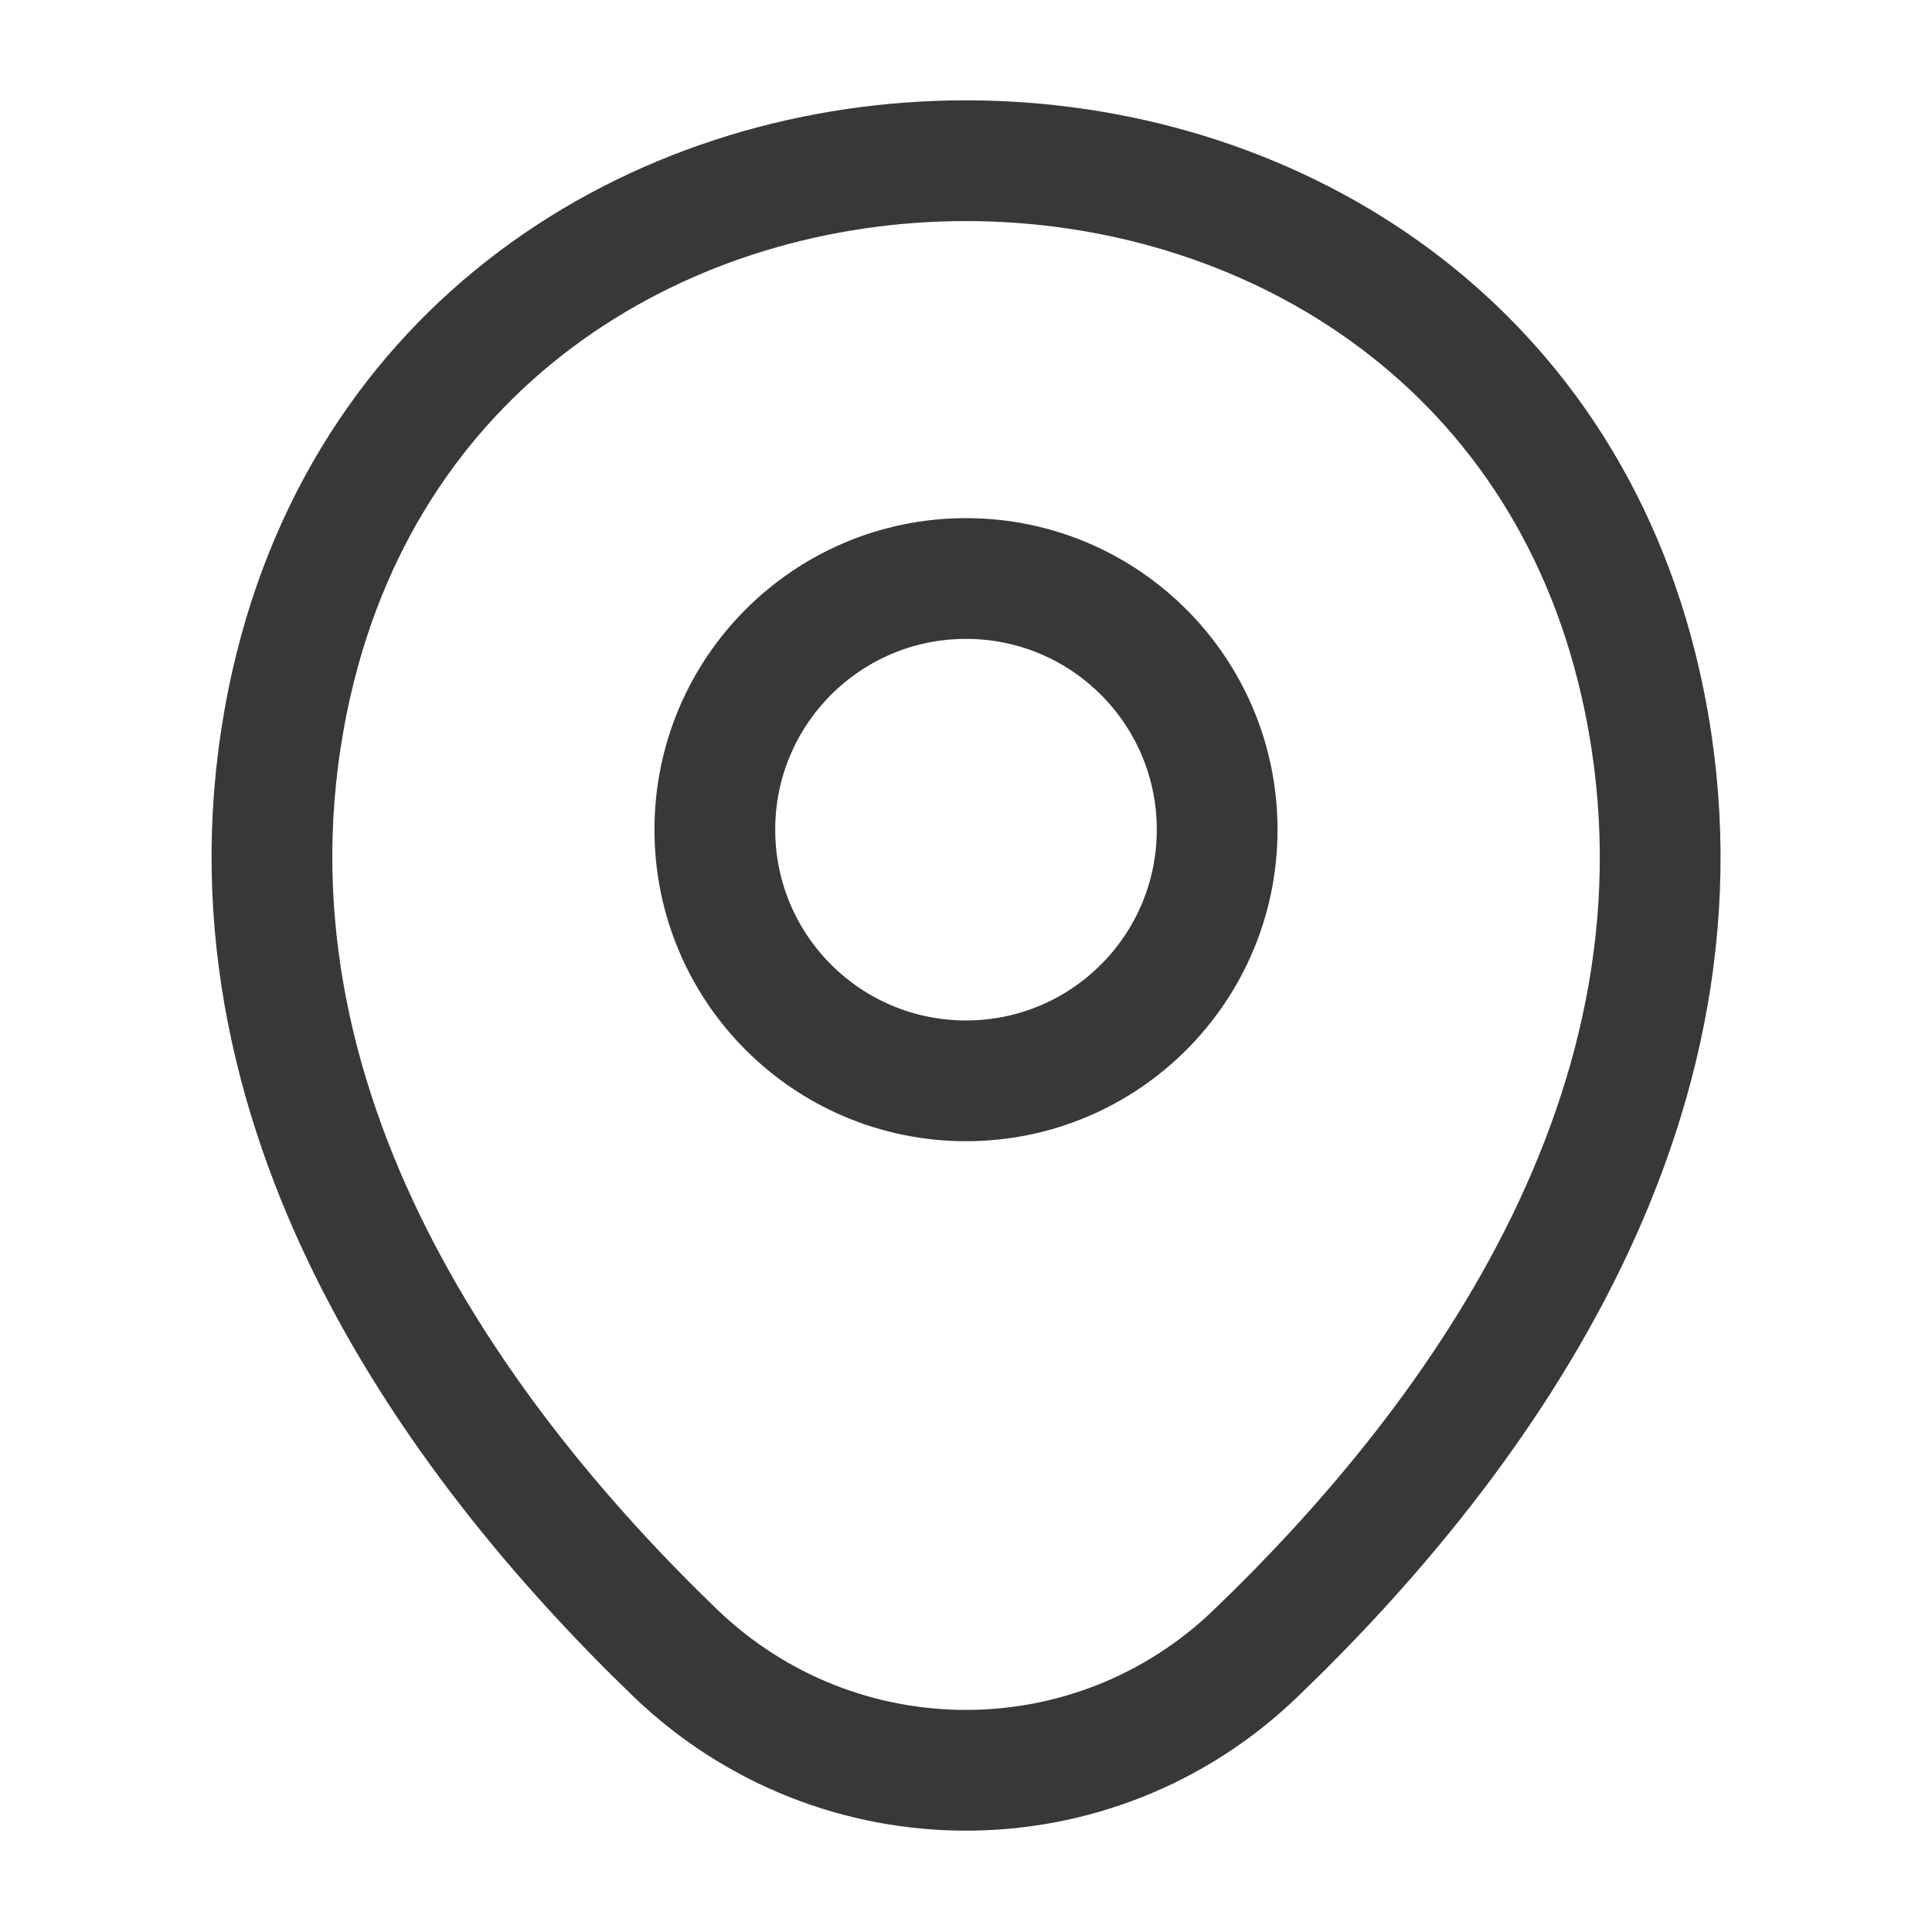
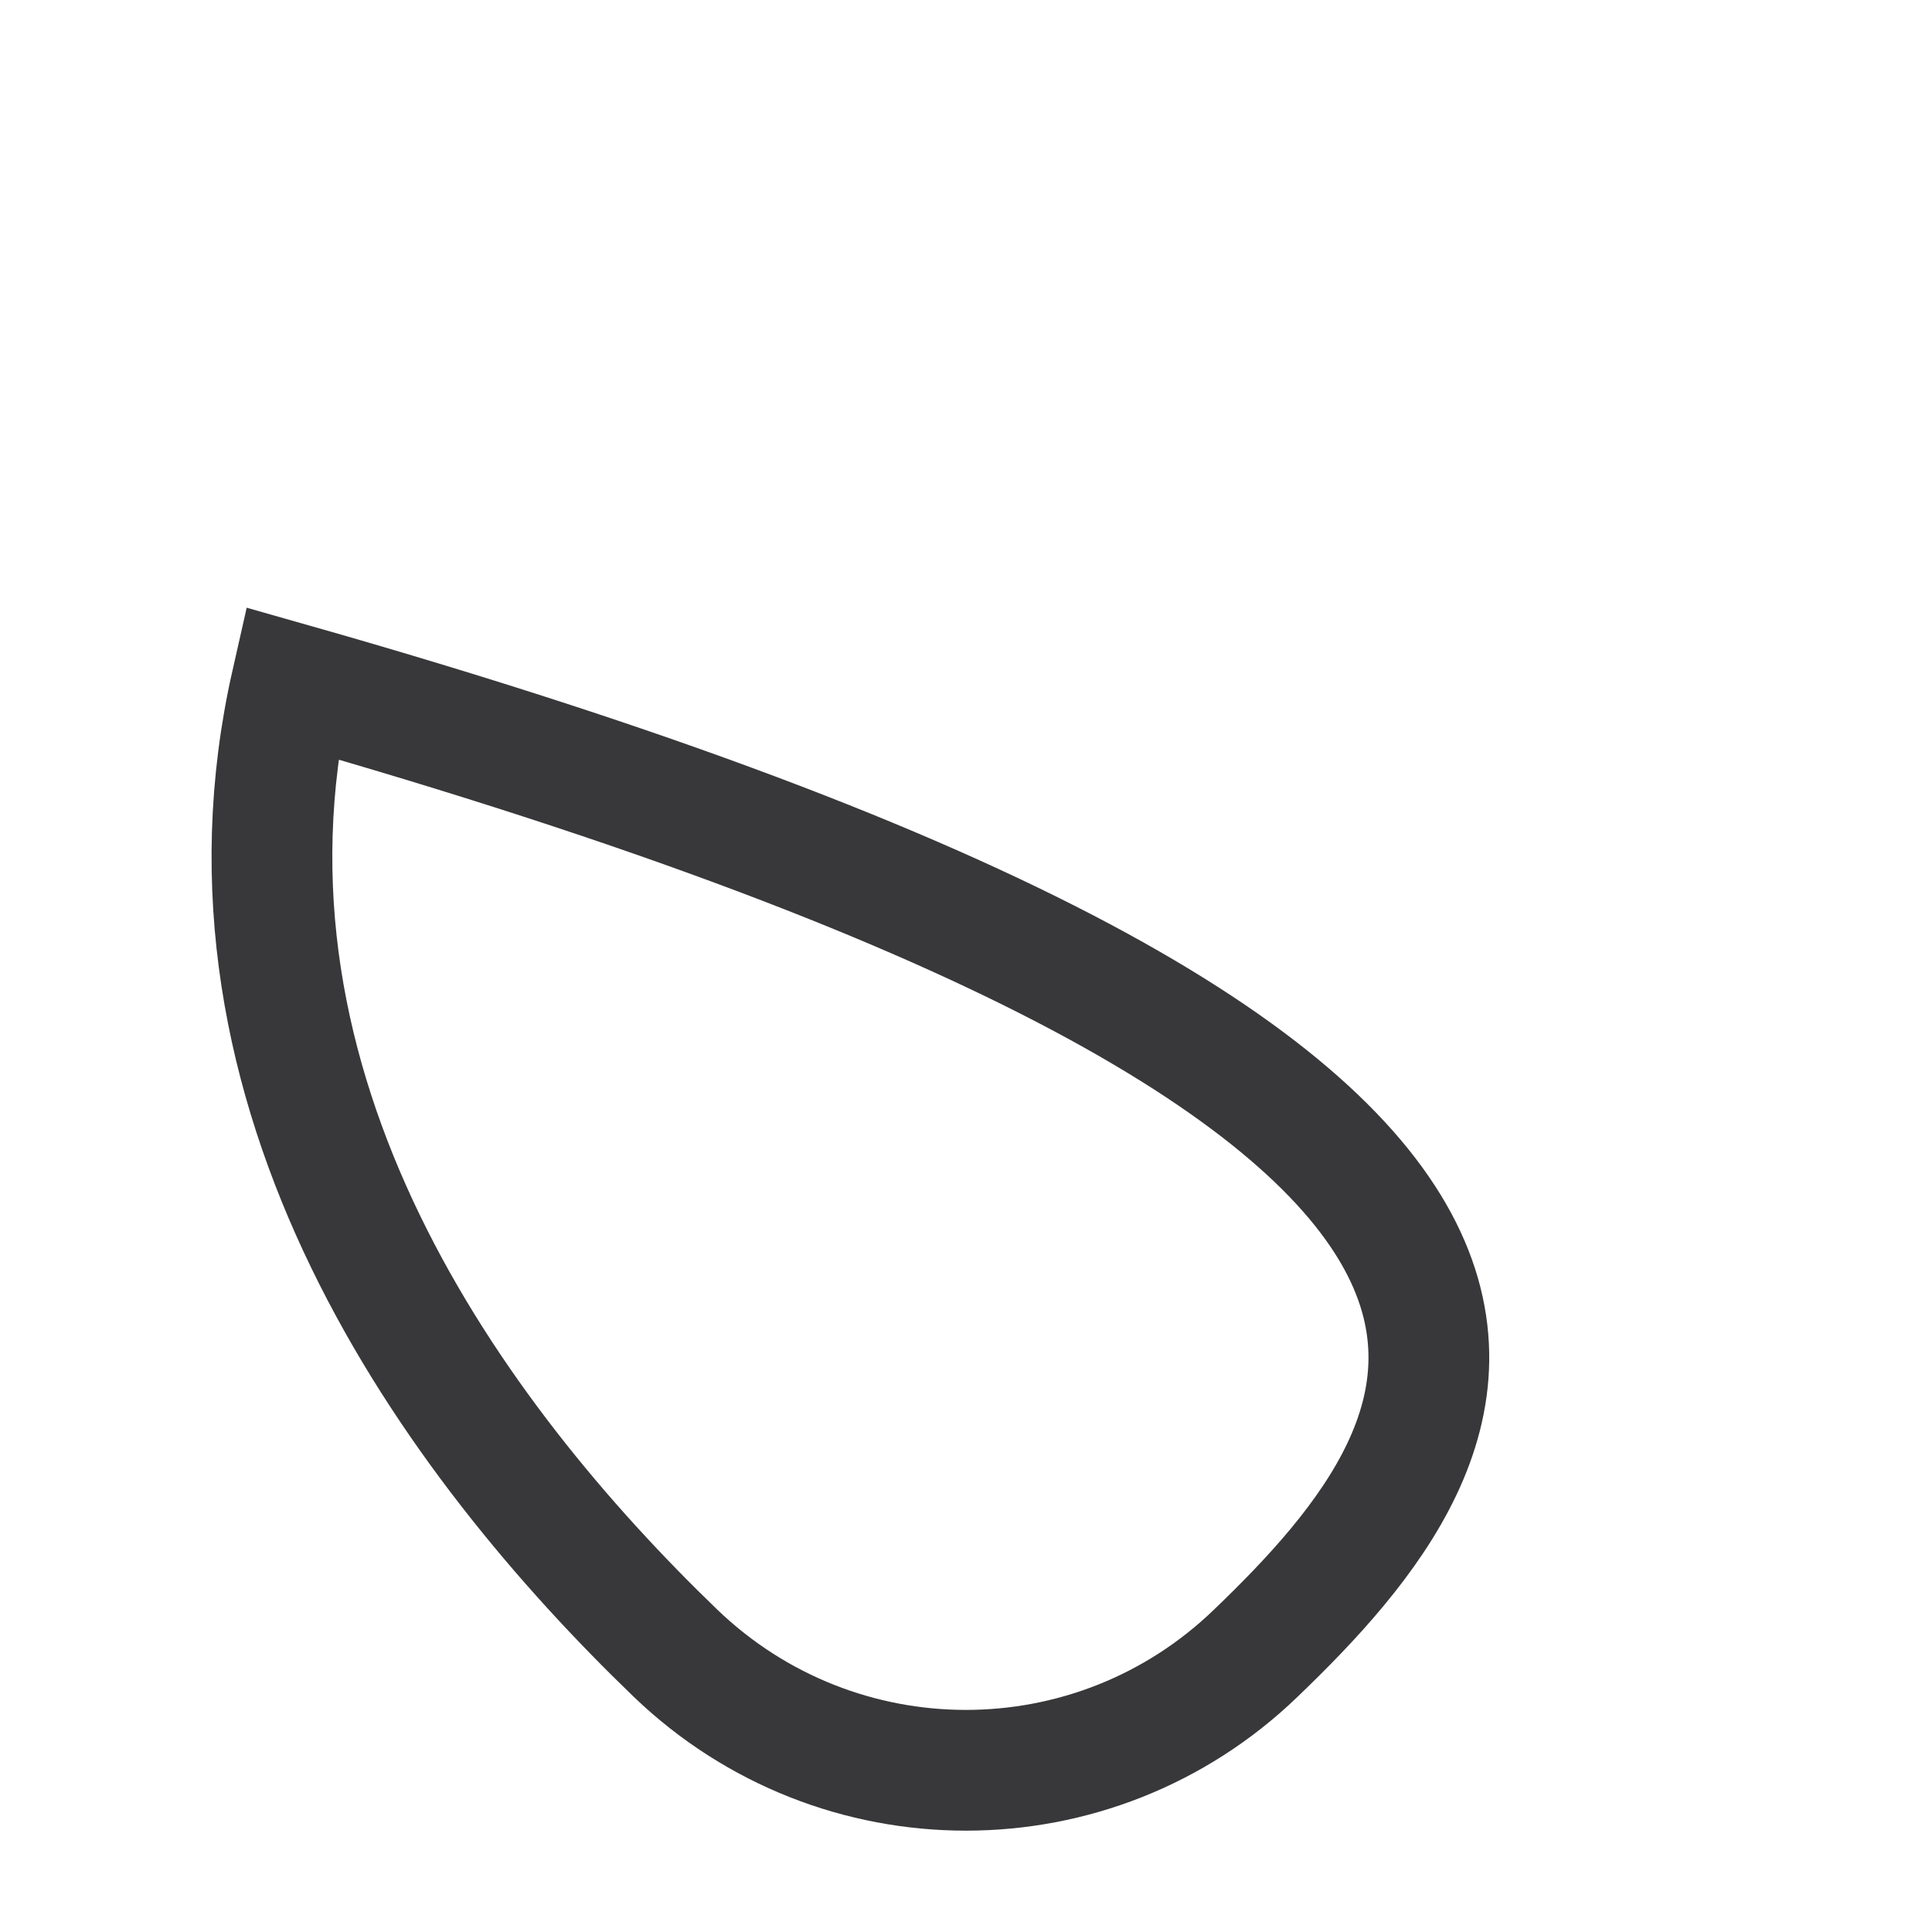
<svg xmlns="http://www.w3.org/2000/svg" width="16" height="16" viewBox="0 0 16 16" fill="none">
  <g id="vuesax/linear/location">
    <g id="location">
-       <path id="Vector" d="M8 8.951C9.149 8.951 10.08 8.02 10.08 6.871C10.08 5.722 9.149 4.791 8 4.791C6.851 4.791 5.92 5.722 5.92 6.871C5.92 8.02 6.851 8.951 8 8.951Z" stroke="#38383A" />
-       <path id="Vector_2" d="M2.414 5.658C3.727 -0.116 12.28 -0.109 13.587 5.664C14.354 9.051 12.247 11.918 10.4 13.691C9.06 14.984 6.94 14.984 5.594 13.691C3.754 11.918 1.647 9.044 2.414 5.658Z" stroke="#38383A" />
+       <path id="Vector_2" d="M2.414 5.658C14.354 9.051 12.247 11.918 10.4 13.691C9.06 14.984 6.94 14.984 5.594 13.691C3.754 11.918 1.647 9.044 2.414 5.658Z" stroke="#38383A" />
    </g>
  </g>
</svg>